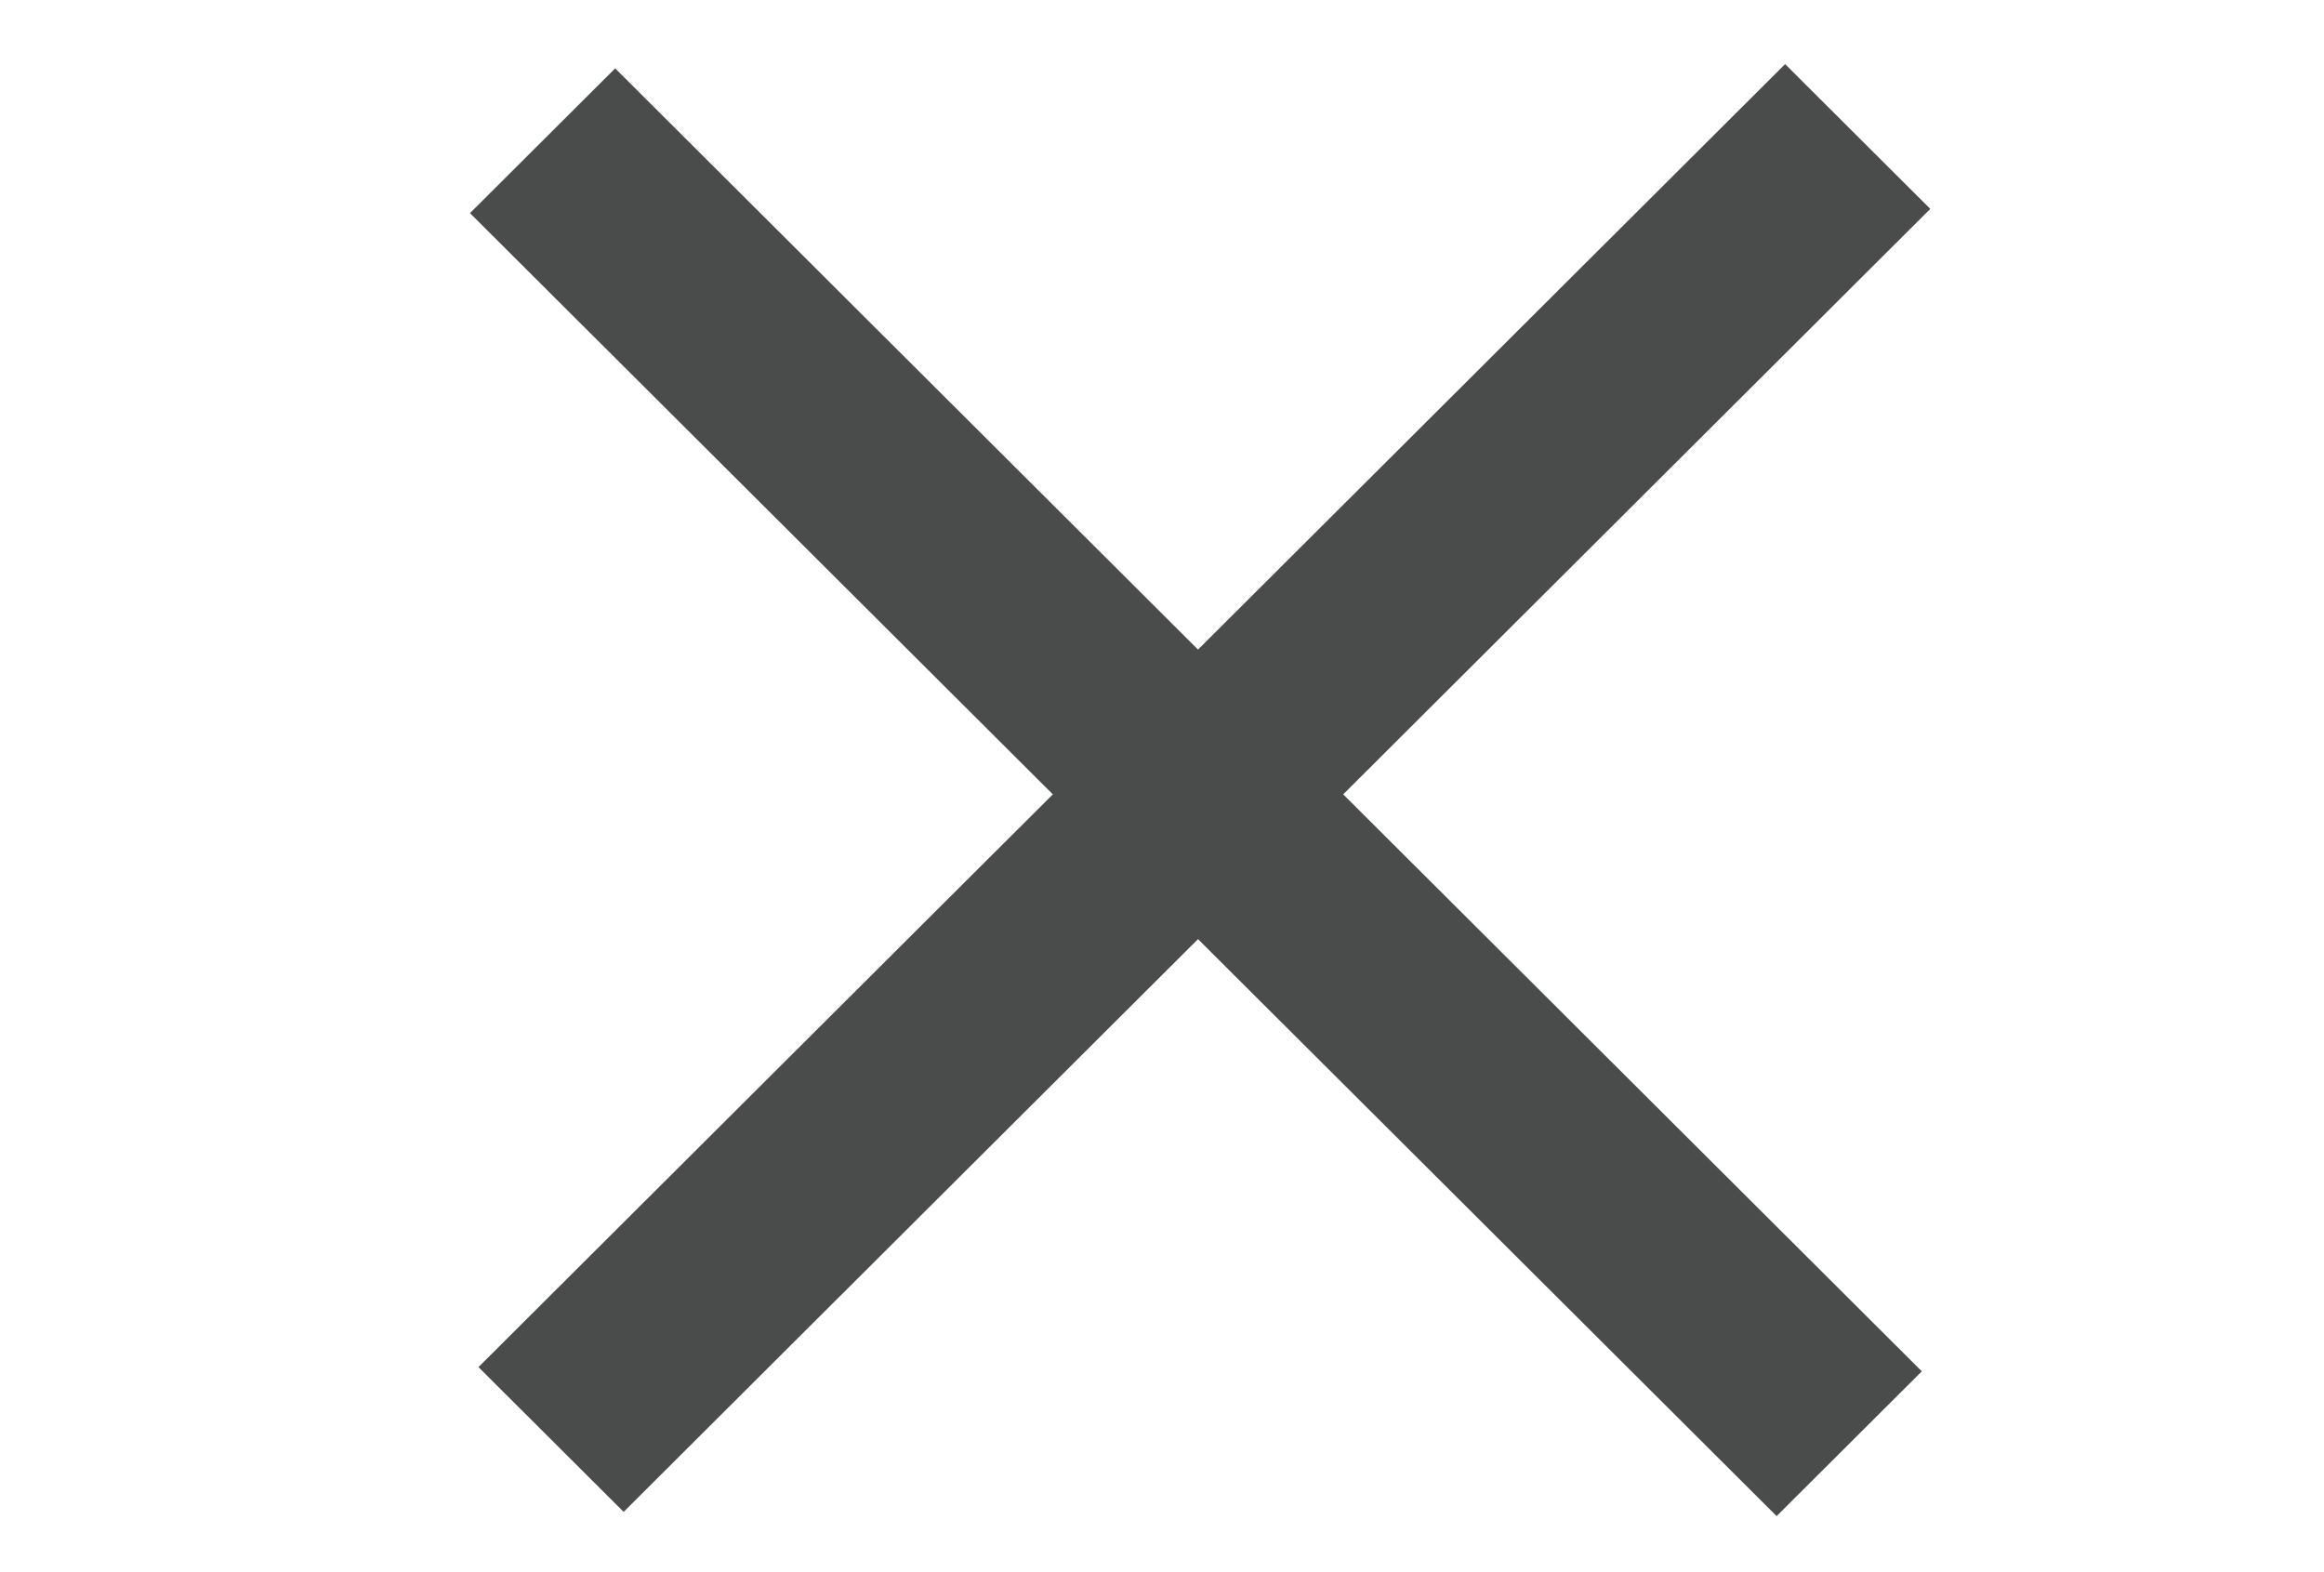
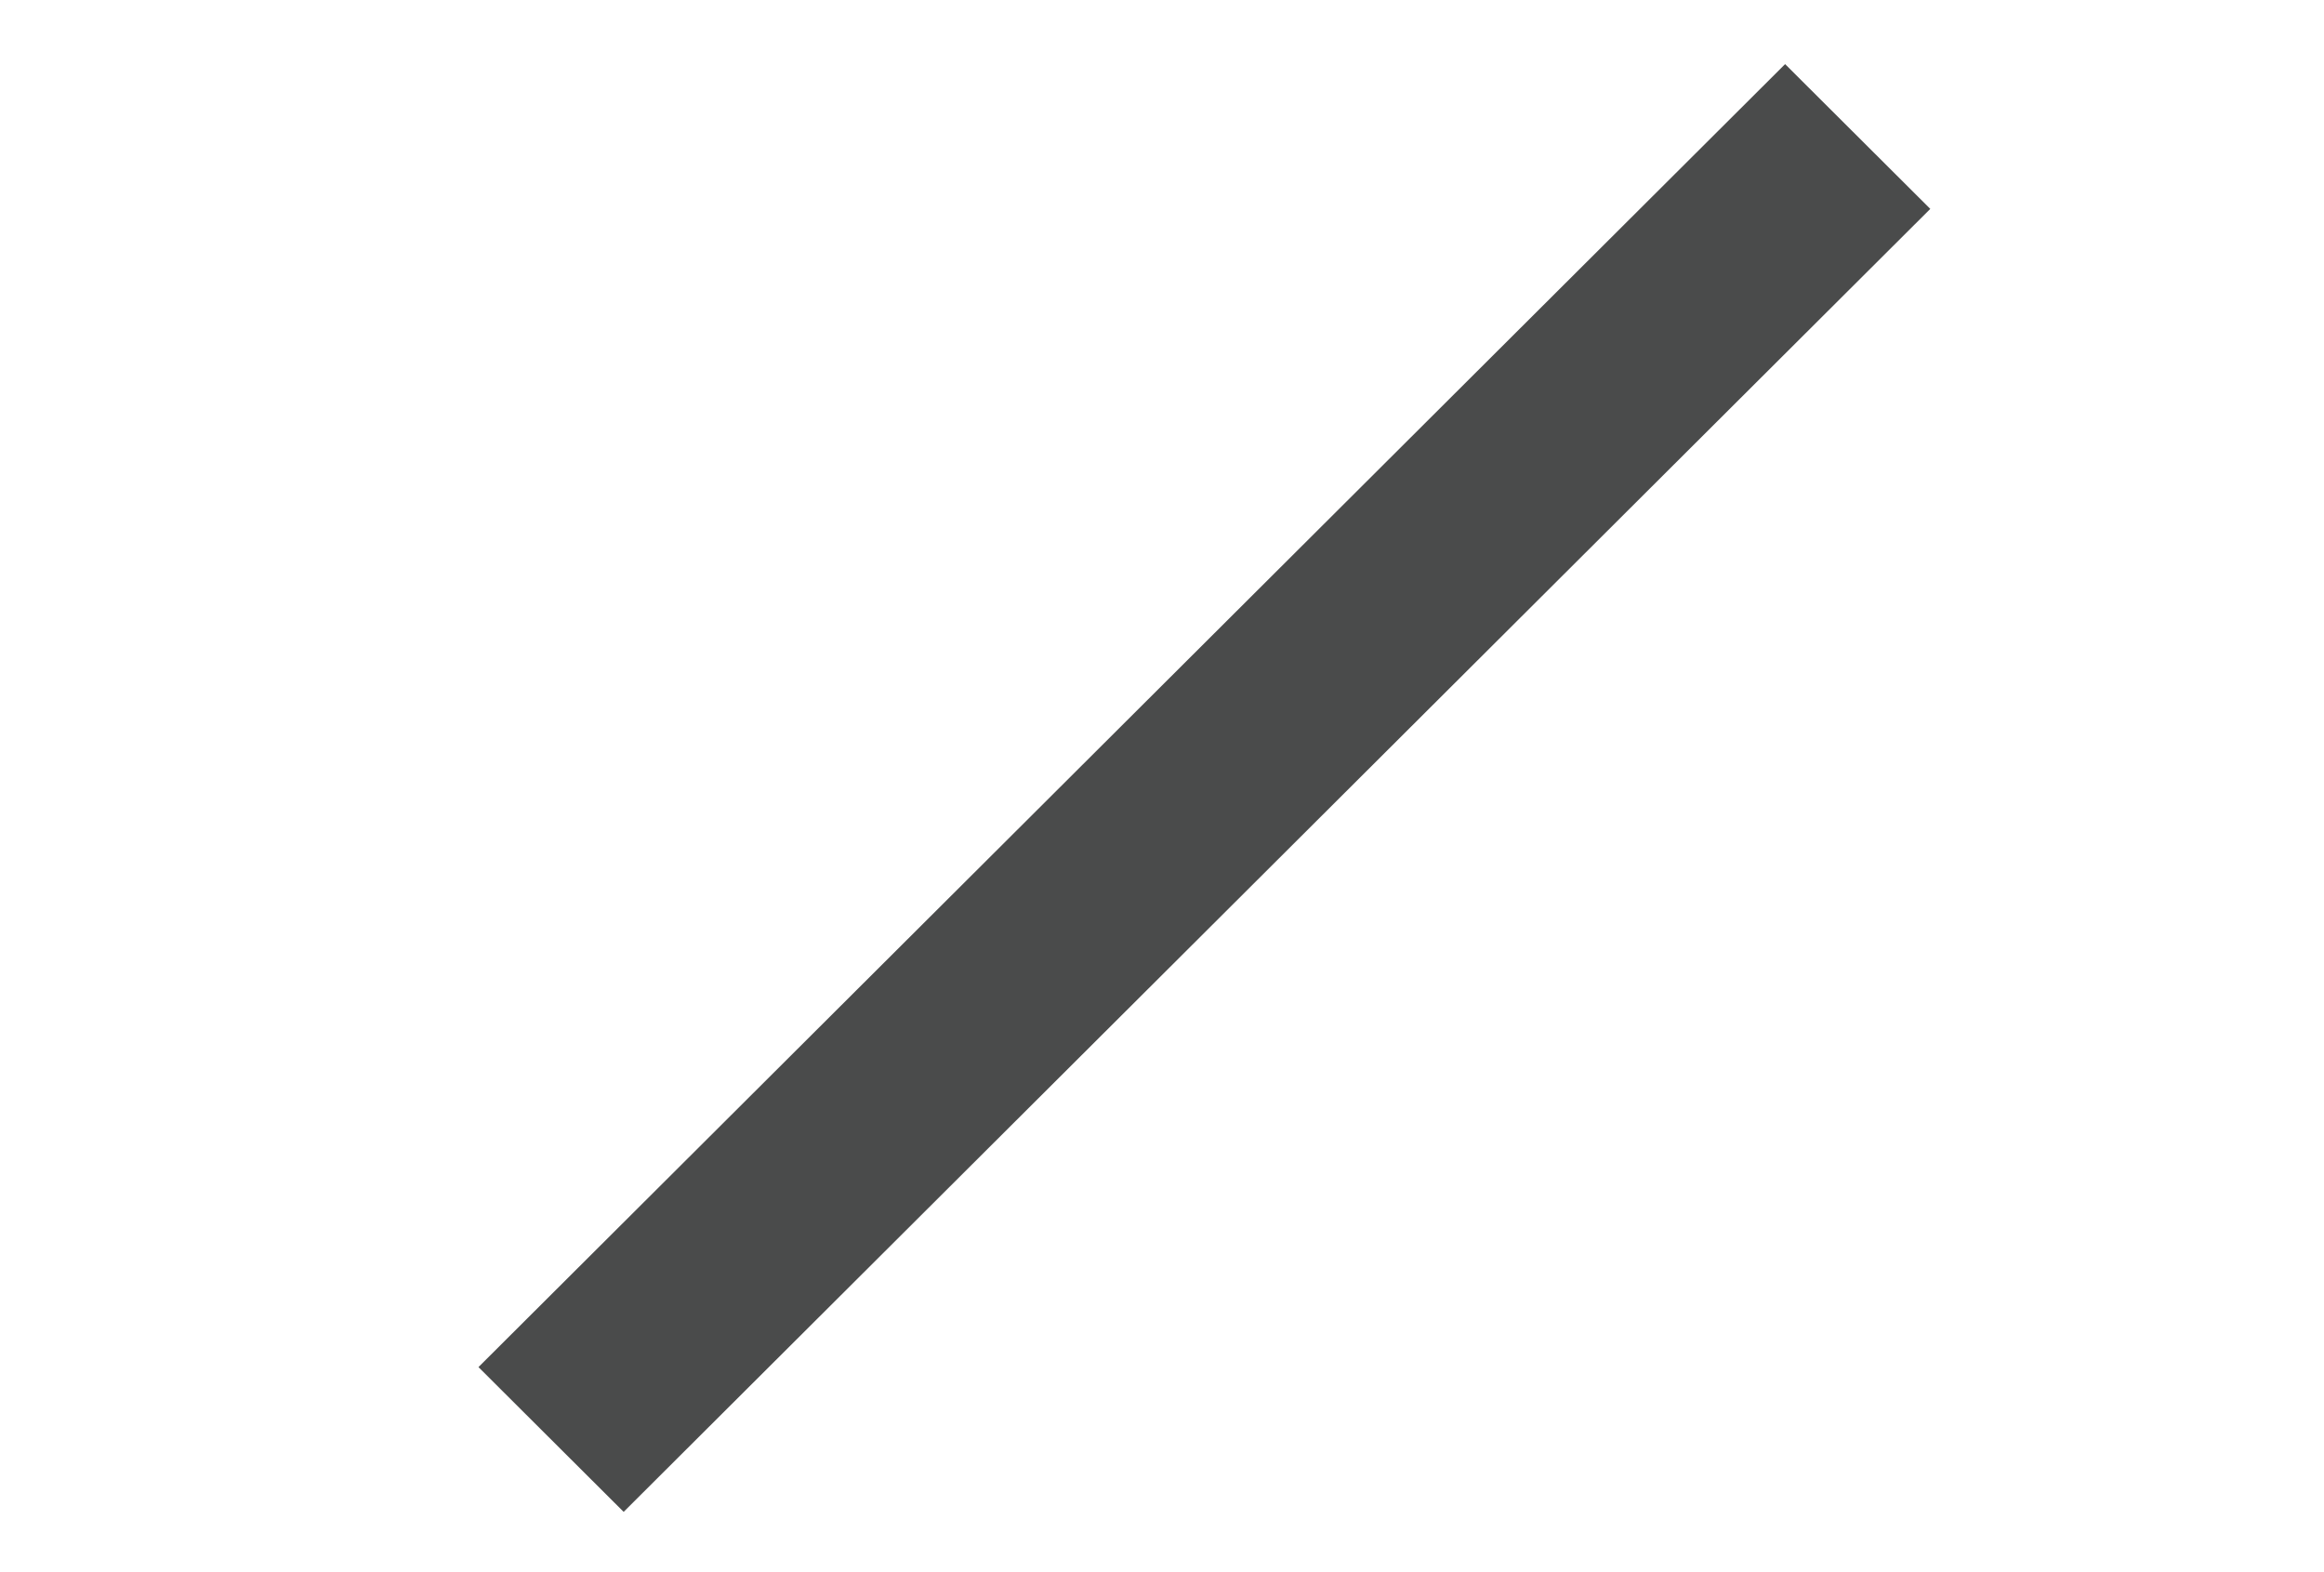
<svg xmlns="http://www.w3.org/2000/svg" width="34" height="23" viewBox="0 0 34 23" fill="none">
  <rect width="27" height="3" transform="matrix(0.708 -0.706 0.708 0.706 7 20)" fill="#4A4B4B" />
-   <rect width="27" height="3" transform="matrix(0.708 0.706 -0.708 0.706 9 1)" fill="#4A4B4B" />
</svg>